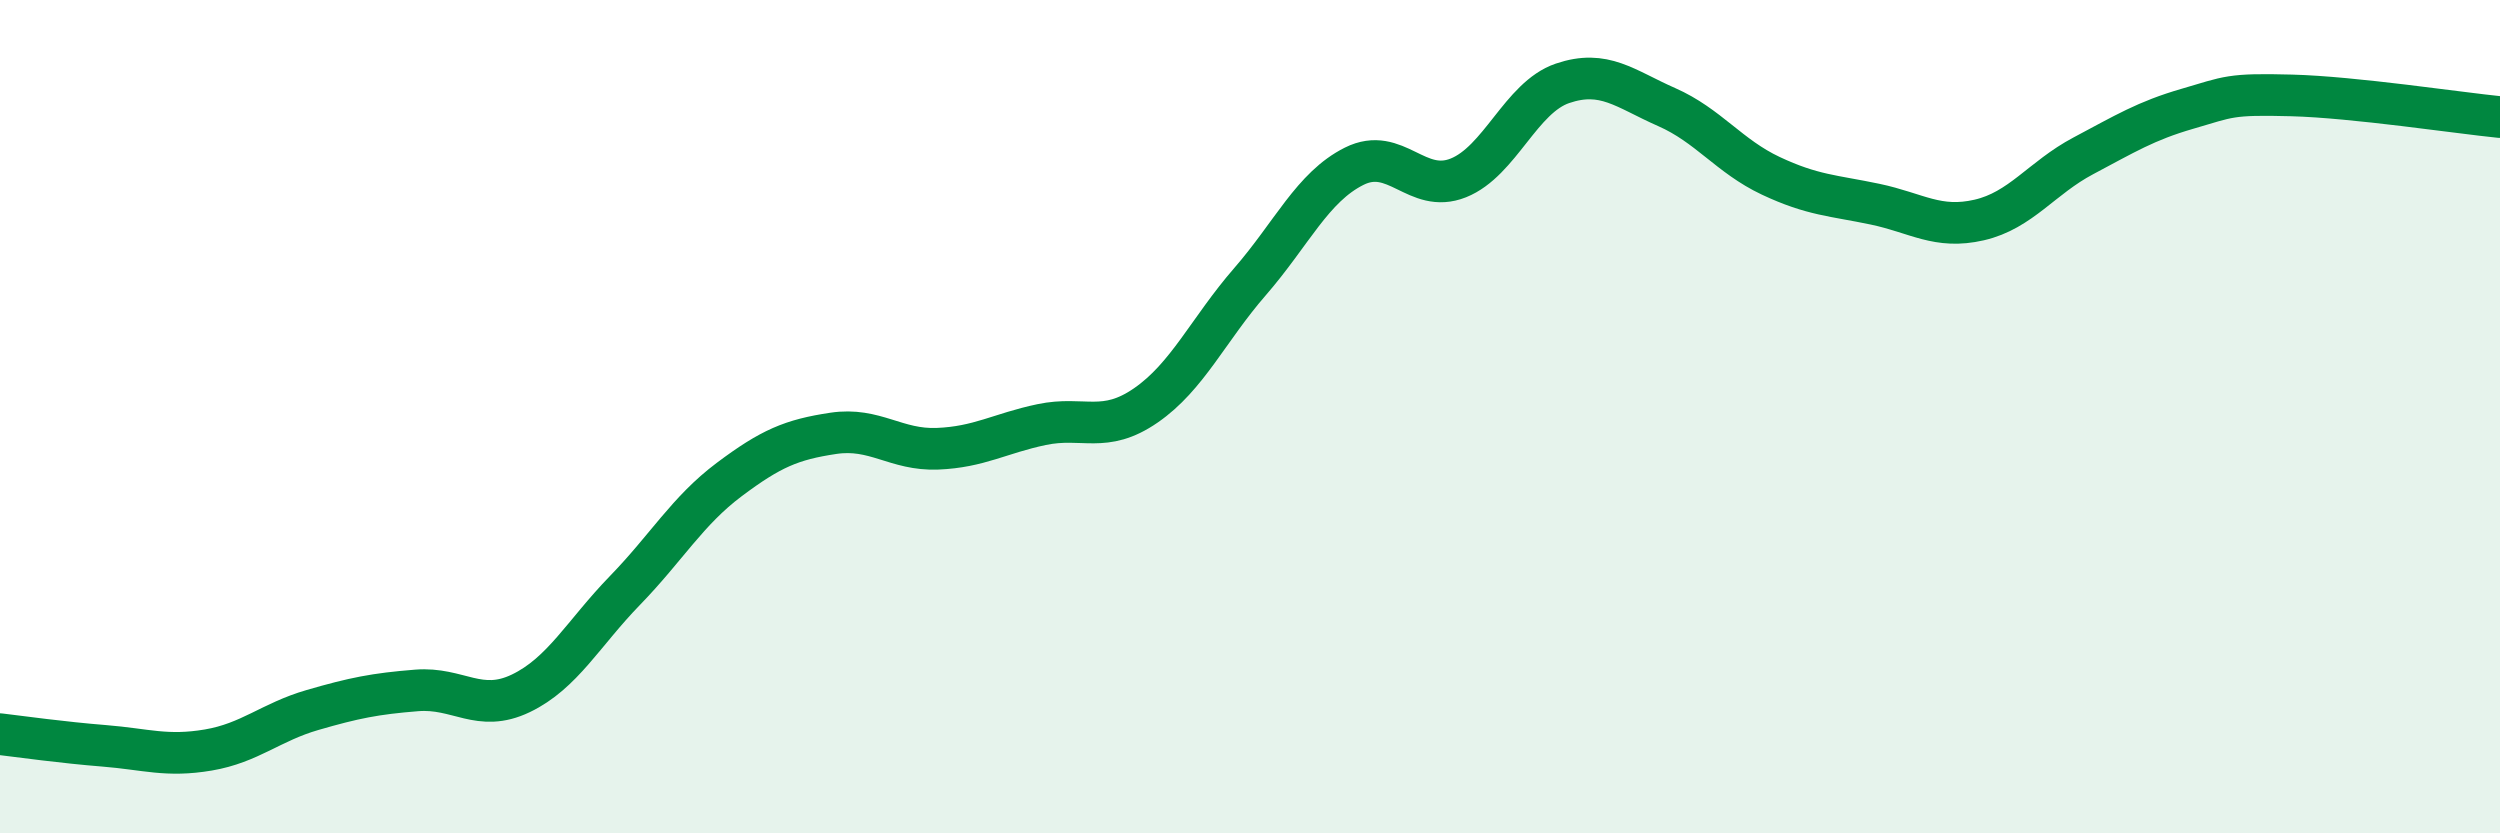
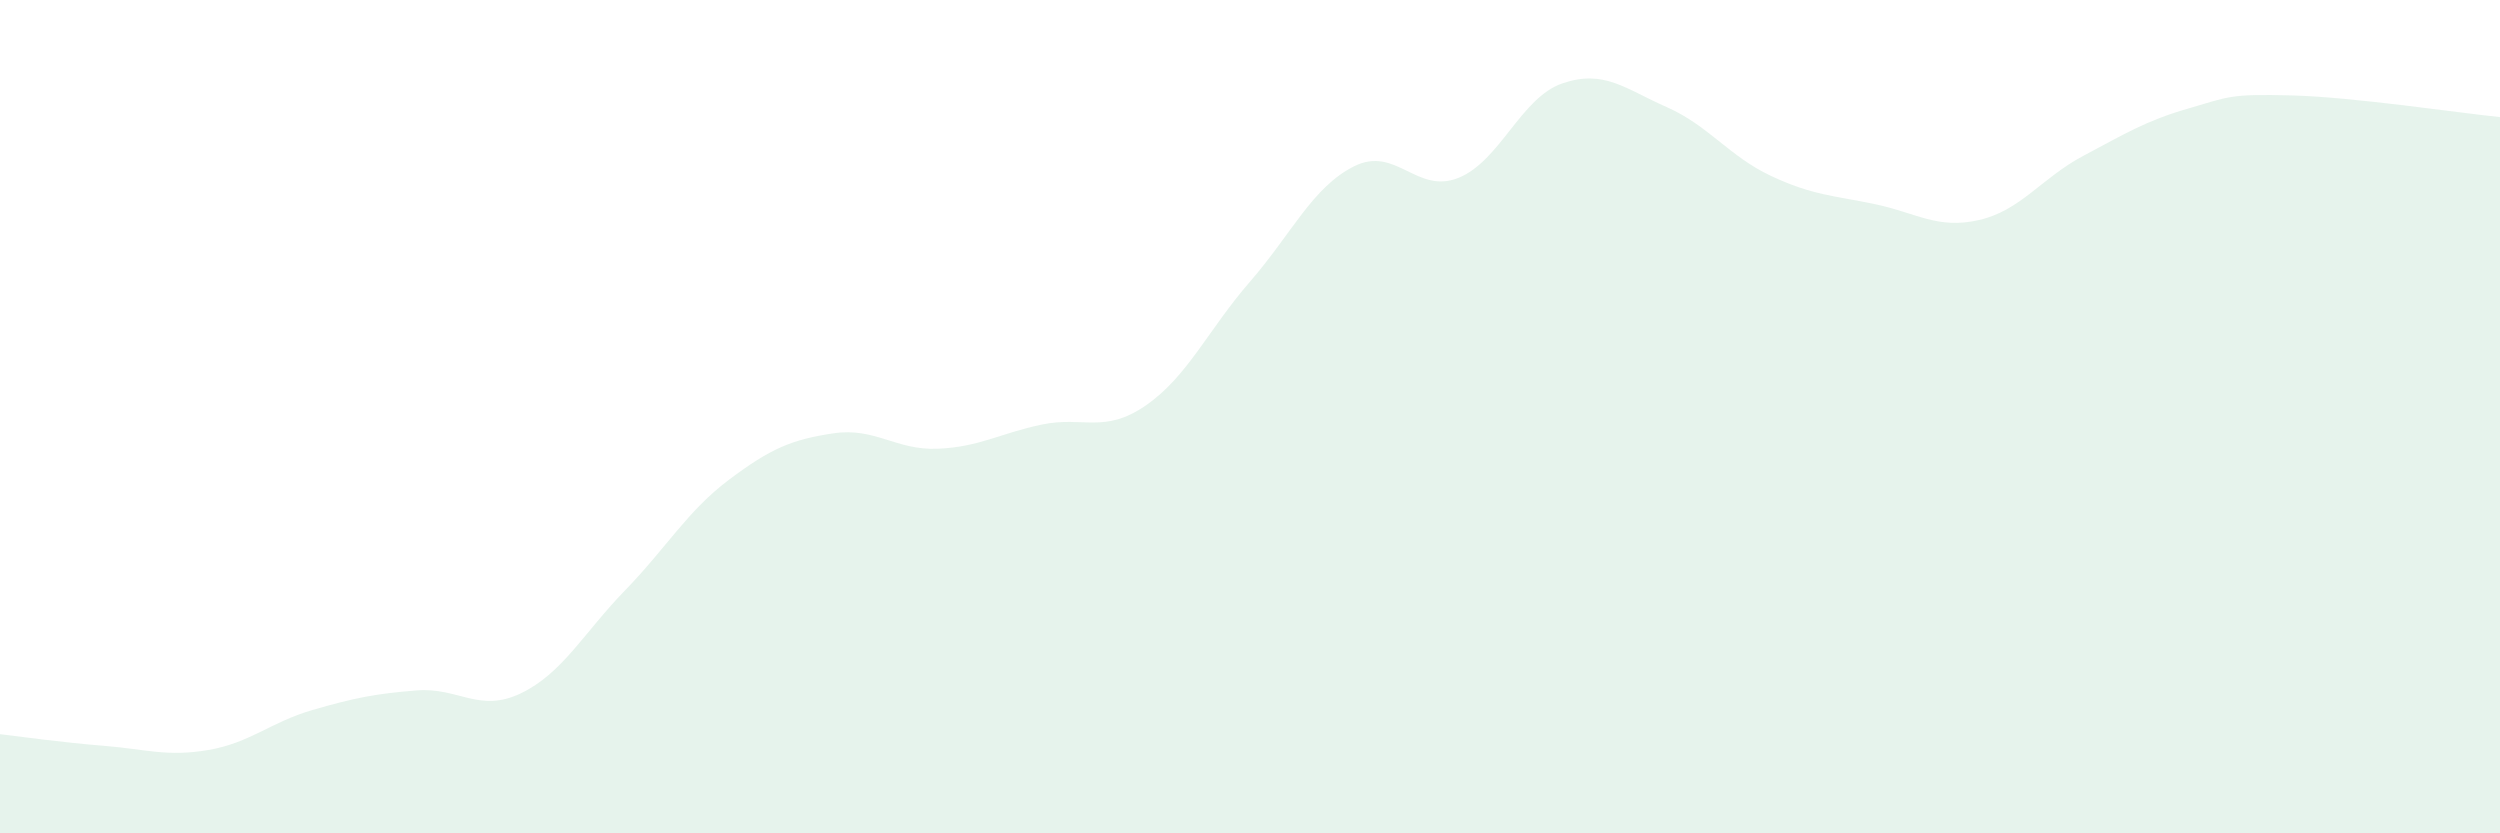
<svg xmlns="http://www.w3.org/2000/svg" width="60" height="20" viewBox="0 0 60 20">
  <path d="M 0,17.62 C 0.5,17.68 1.5,17.82 2.5,17.9 C 3.5,17.98 4,18.17 5,18 C 6,17.83 6.5,17.33 7.5,17.04 C 8.5,16.75 9,16.65 10,16.57 C 11,16.49 11.5,17.12 12.5,16.64 C 13.5,16.16 14,15.2 15,14.17 C 16,13.14 16.5,12.26 17.5,11.51 C 18.5,10.76 19,10.55 20,10.4 C 21,10.25 21.5,10.81 22.5,10.77 C 23.5,10.73 24,10.4 25,10.19 C 26,9.98 26.5,10.42 27.5,9.73 C 28.5,9.04 29,7.91 30,6.76 C 31,5.61 31.5,4.49 32.5,3.99 C 33.5,3.49 34,4.67 35,4.27 C 36,3.87 36.5,2.34 37.5,2 C 38.5,1.66 39,2.13 40,2.57 C 41,3.01 41.5,3.75 42.5,4.22 C 43.5,4.69 44,4.69 45,4.9 C 46,5.11 46.5,5.51 47.5,5.28 C 48.5,5.05 49,4.27 50,3.74 C 51,3.21 51.5,2.9 52.5,2.61 C 53.5,2.32 53.5,2.25 55,2.29 C 56.5,2.33 59,2.71 60,2.81L60 20L0 20Z" fill="#008740" opacity="0.1" stroke-linecap="round" stroke-linejoin="round" />
-   <path d="M 0,17.62 C 0.5,17.68 1.5,17.82 2.5,17.9 C 3.5,17.98 4,18.17 5,18 C 6,17.83 6.5,17.33 7.5,17.04 C 8.5,16.75 9,16.65 10,16.57 C 11,16.49 11.5,17.12 12.5,16.64 C 13.5,16.16 14,15.2 15,14.17 C 16,13.14 16.5,12.26 17.5,11.51 C 18.5,10.76 19,10.55 20,10.4 C 21,10.25 21.5,10.81 22.5,10.77 C 23.5,10.73 24,10.4 25,10.19 C 26,9.98 26.5,10.42 27.5,9.73 C 28.5,9.04 29,7.91 30,6.76 C 31,5.61 31.5,4.49 32.5,3.99 C 33.5,3.49 34,4.67 35,4.27 C 36,3.87 36.5,2.34 37.5,2 C 38.5,1.66 39,2.13 40,2.57 C 41,3.01 41.5,3.75 42.5,4.22 C 43.5,4.69 44,4.69 45,4.9 C 46,5.11 46.5,5.51 47.5,5.28 C 48.5,5.05 49,4.27 50,3.74 C 51,3.21 51.5,2.9 52.5,2.61 C 53.5,2.32 53.5,2.25 55,2.29 C 56.5,2.33 59,2.71 60,2.81" stroke="#008740" stroke-width="1" fill="none" stroke-linecap="round" stroke-linejoin="round" />
</svg>